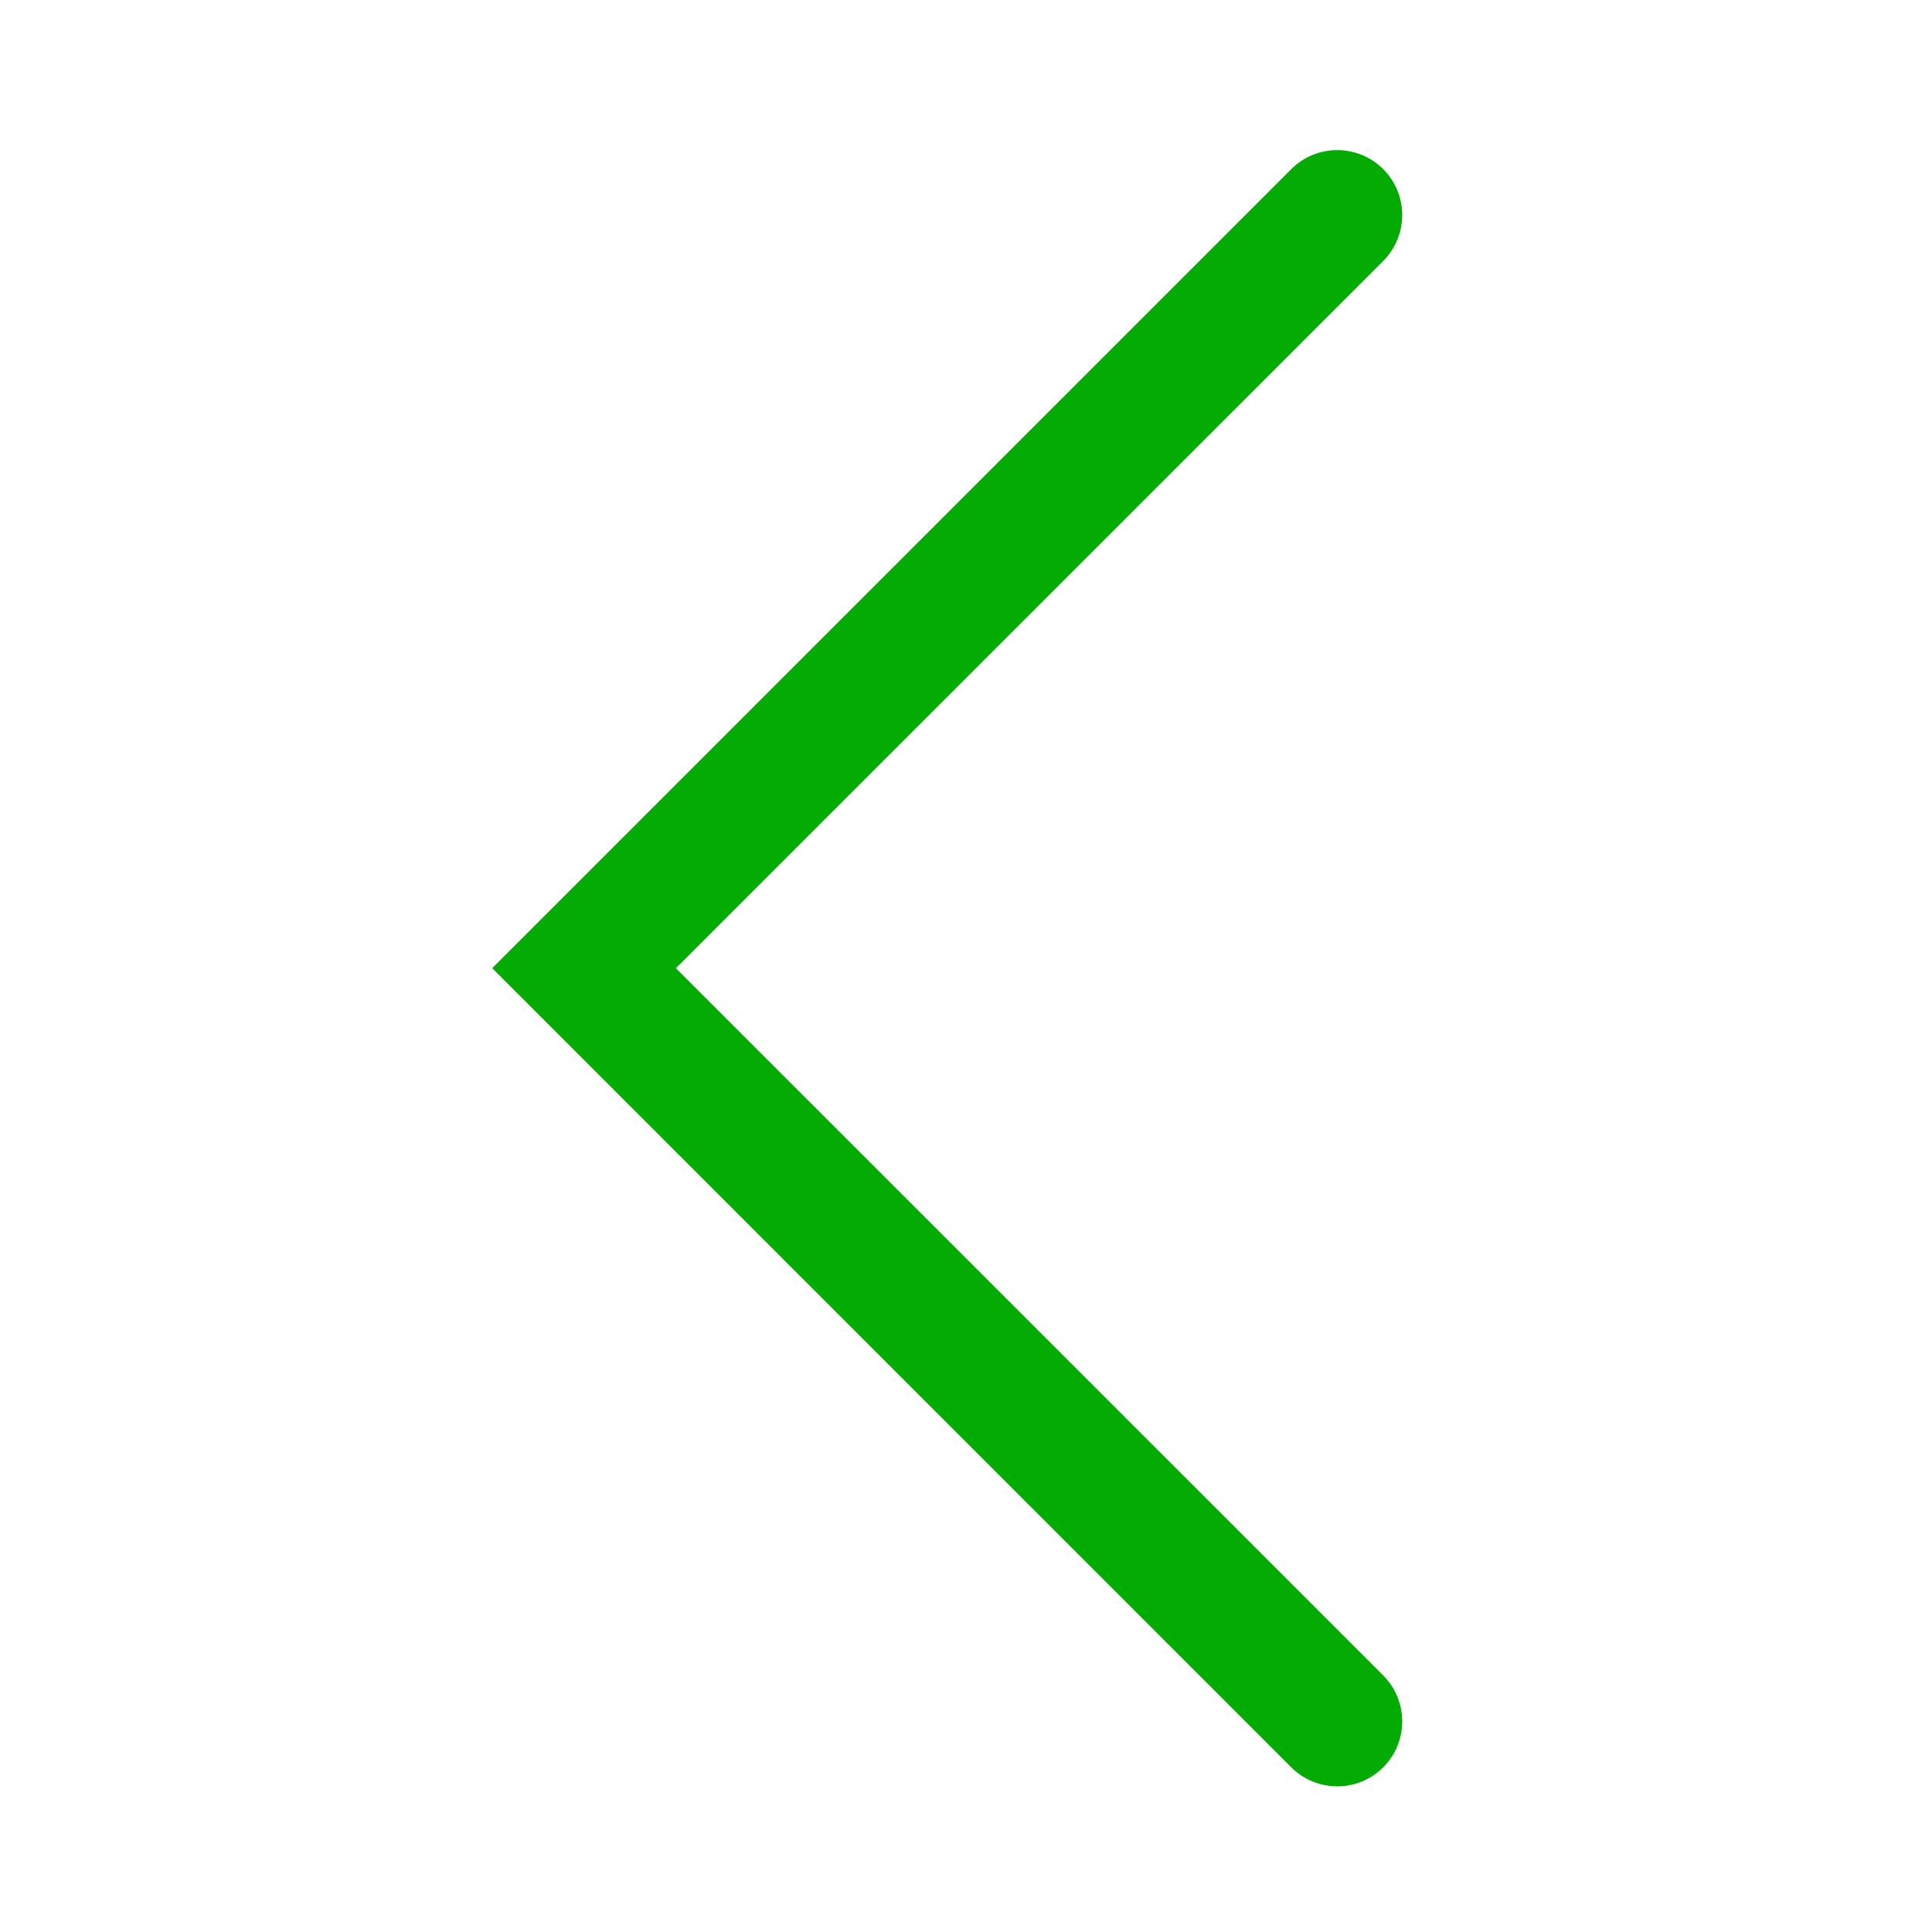
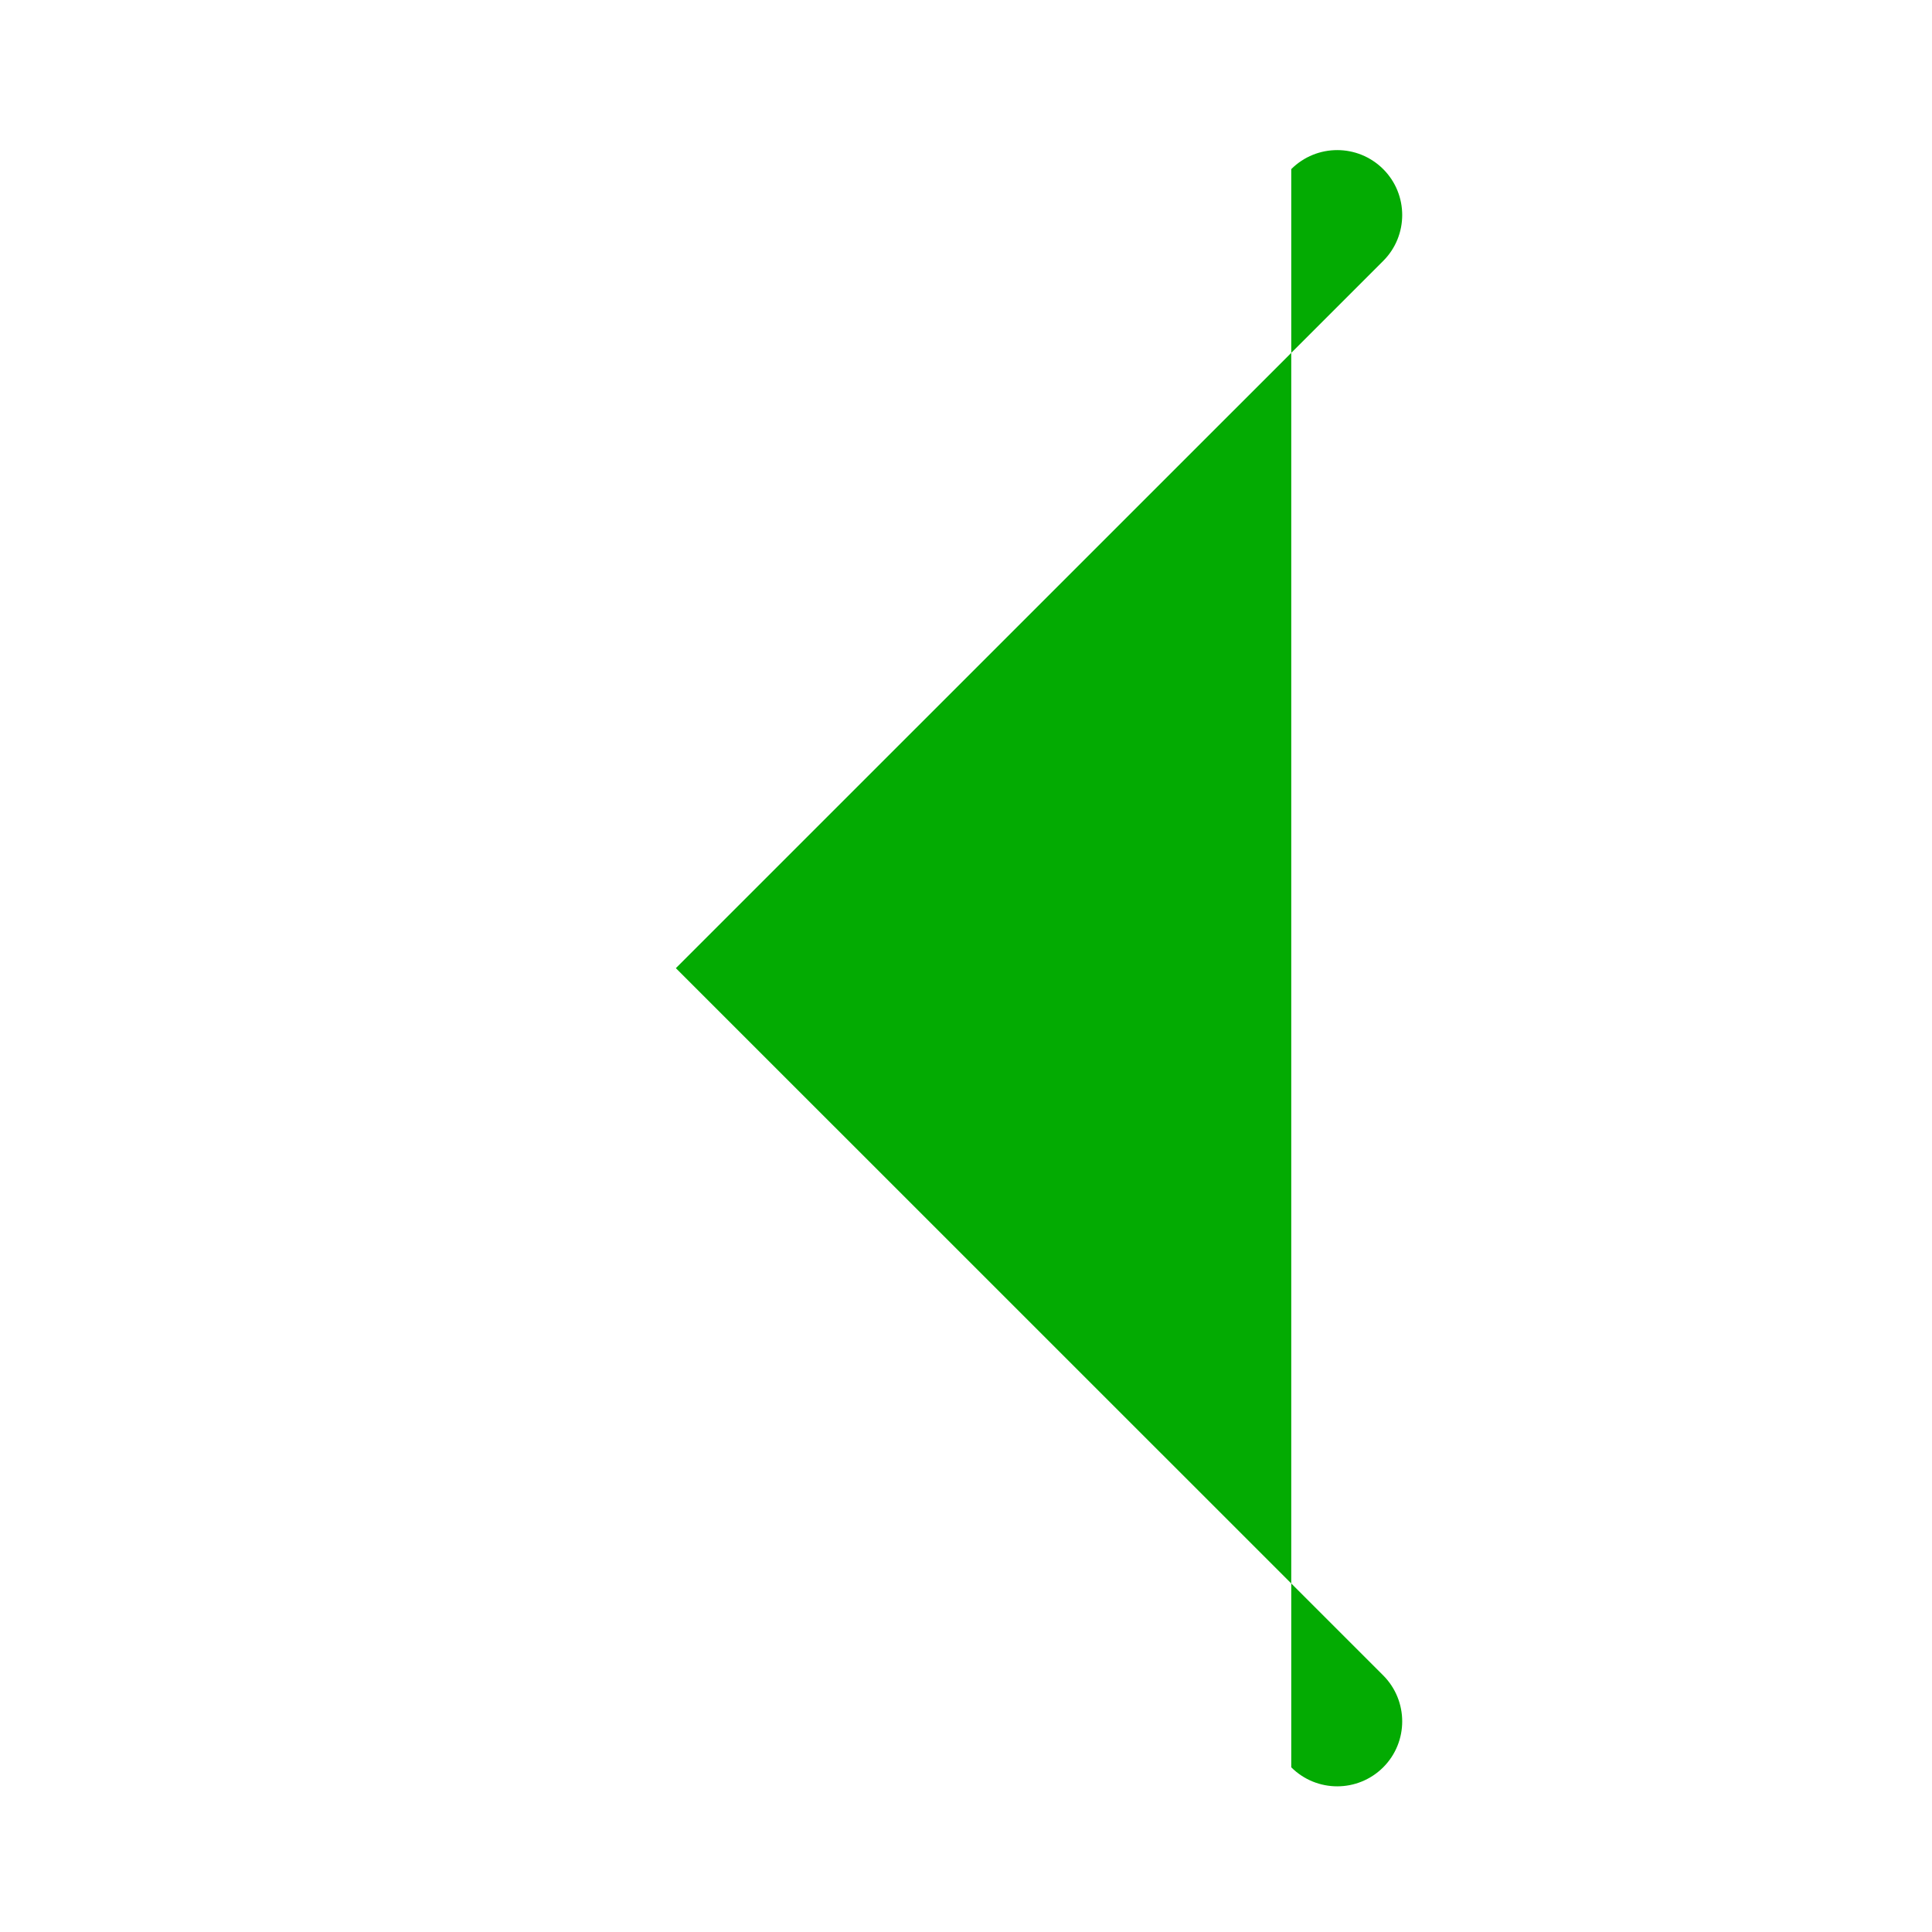
<svg xmlns="http://www.w3.org/2000/svg" width="17" height="17" viewBox="0 0 17 17" fill="none">
-   <path fill-rule="evenodd" clip-rule="evenodd" d="M12.171 1.488C11.947 1.265 11.586 1.265 11.362 1.488L4.331 8.519L11.362 15.551C11.586 15.774 11.947 15.774 12.171 15.551C12.394 15.328 12.394 14.966 12.171 14.742L5.947 8.519L12.171 2.296C12.394 2.073 12.394 1.711 12.171 1.488Z" fill="#03AB02" />
+   <path fill-rule="evenodd" clip-rule="evenodd" d="M12.171 1.488C11.947 1.265 11.586 1.265 11.362 1.488L11.362 15.551C11.586 15.774 11.947 15.774 12.171 15.551C12.394 15.328 12.394 14.966 12.171 14.742L5.947 8.519L12.171 2.296C12.394 2.073 12.394 1.711 12.171 1.488Z" fill="#03AB02" />
</svg>